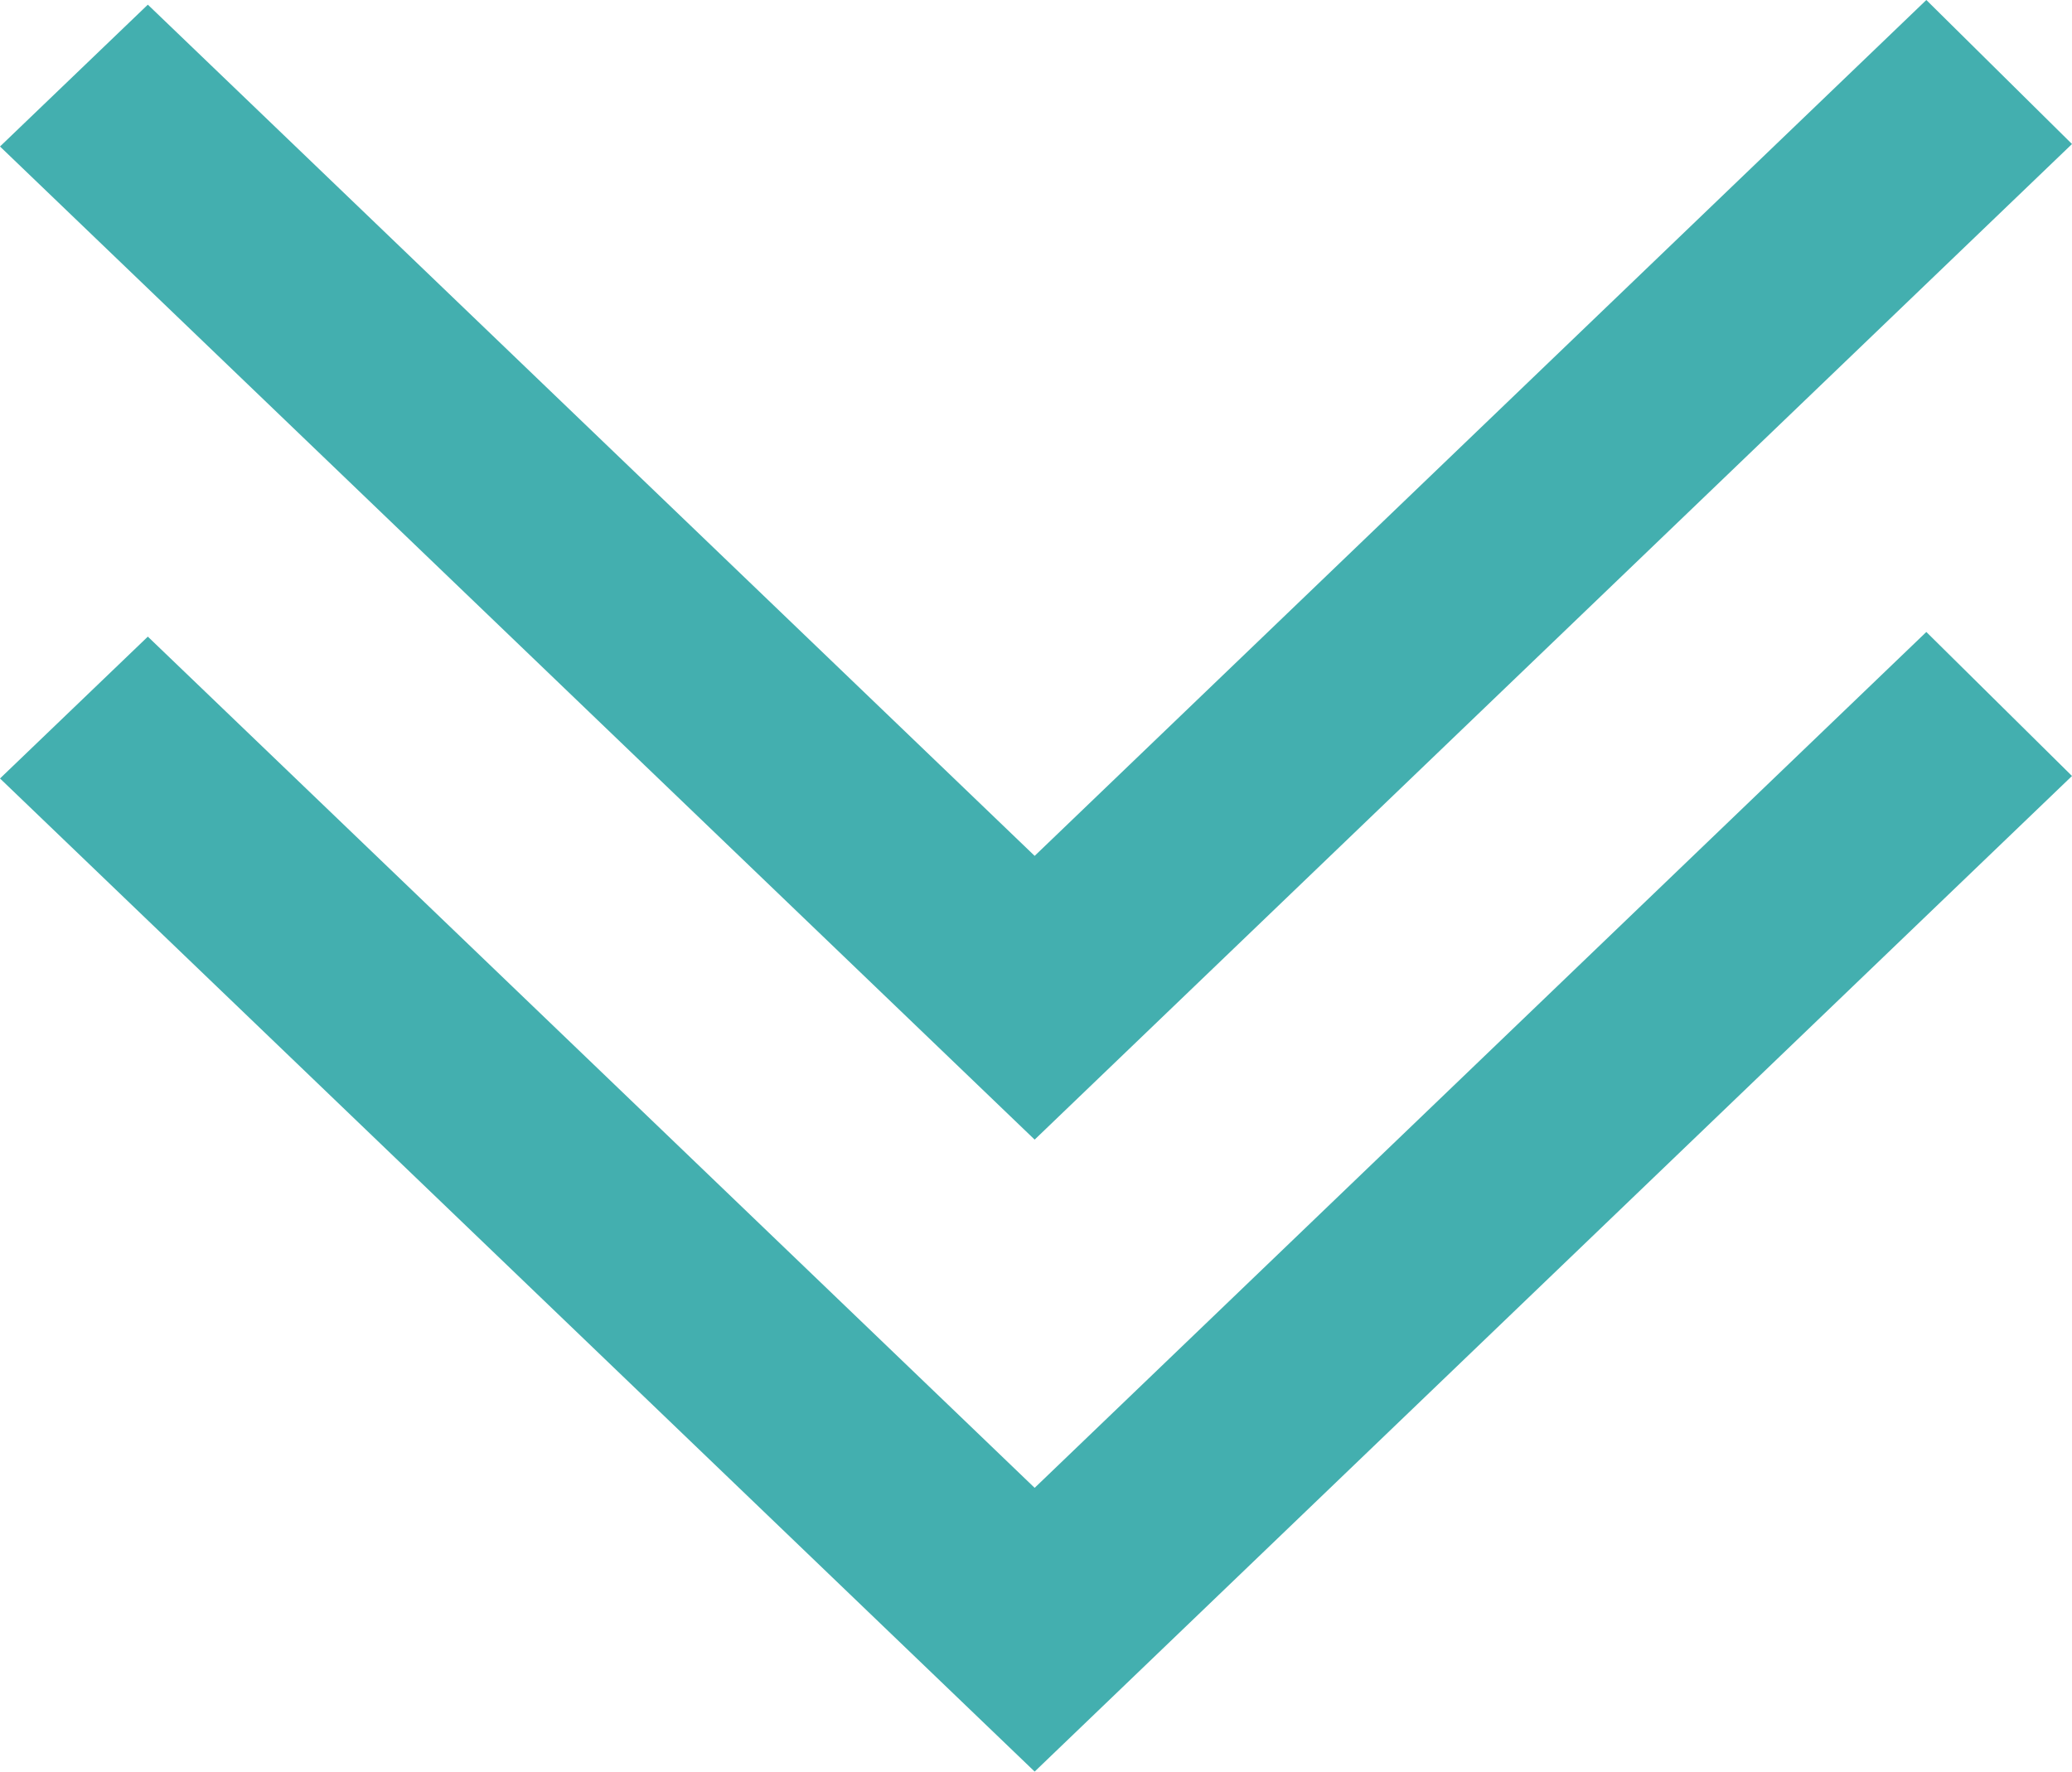
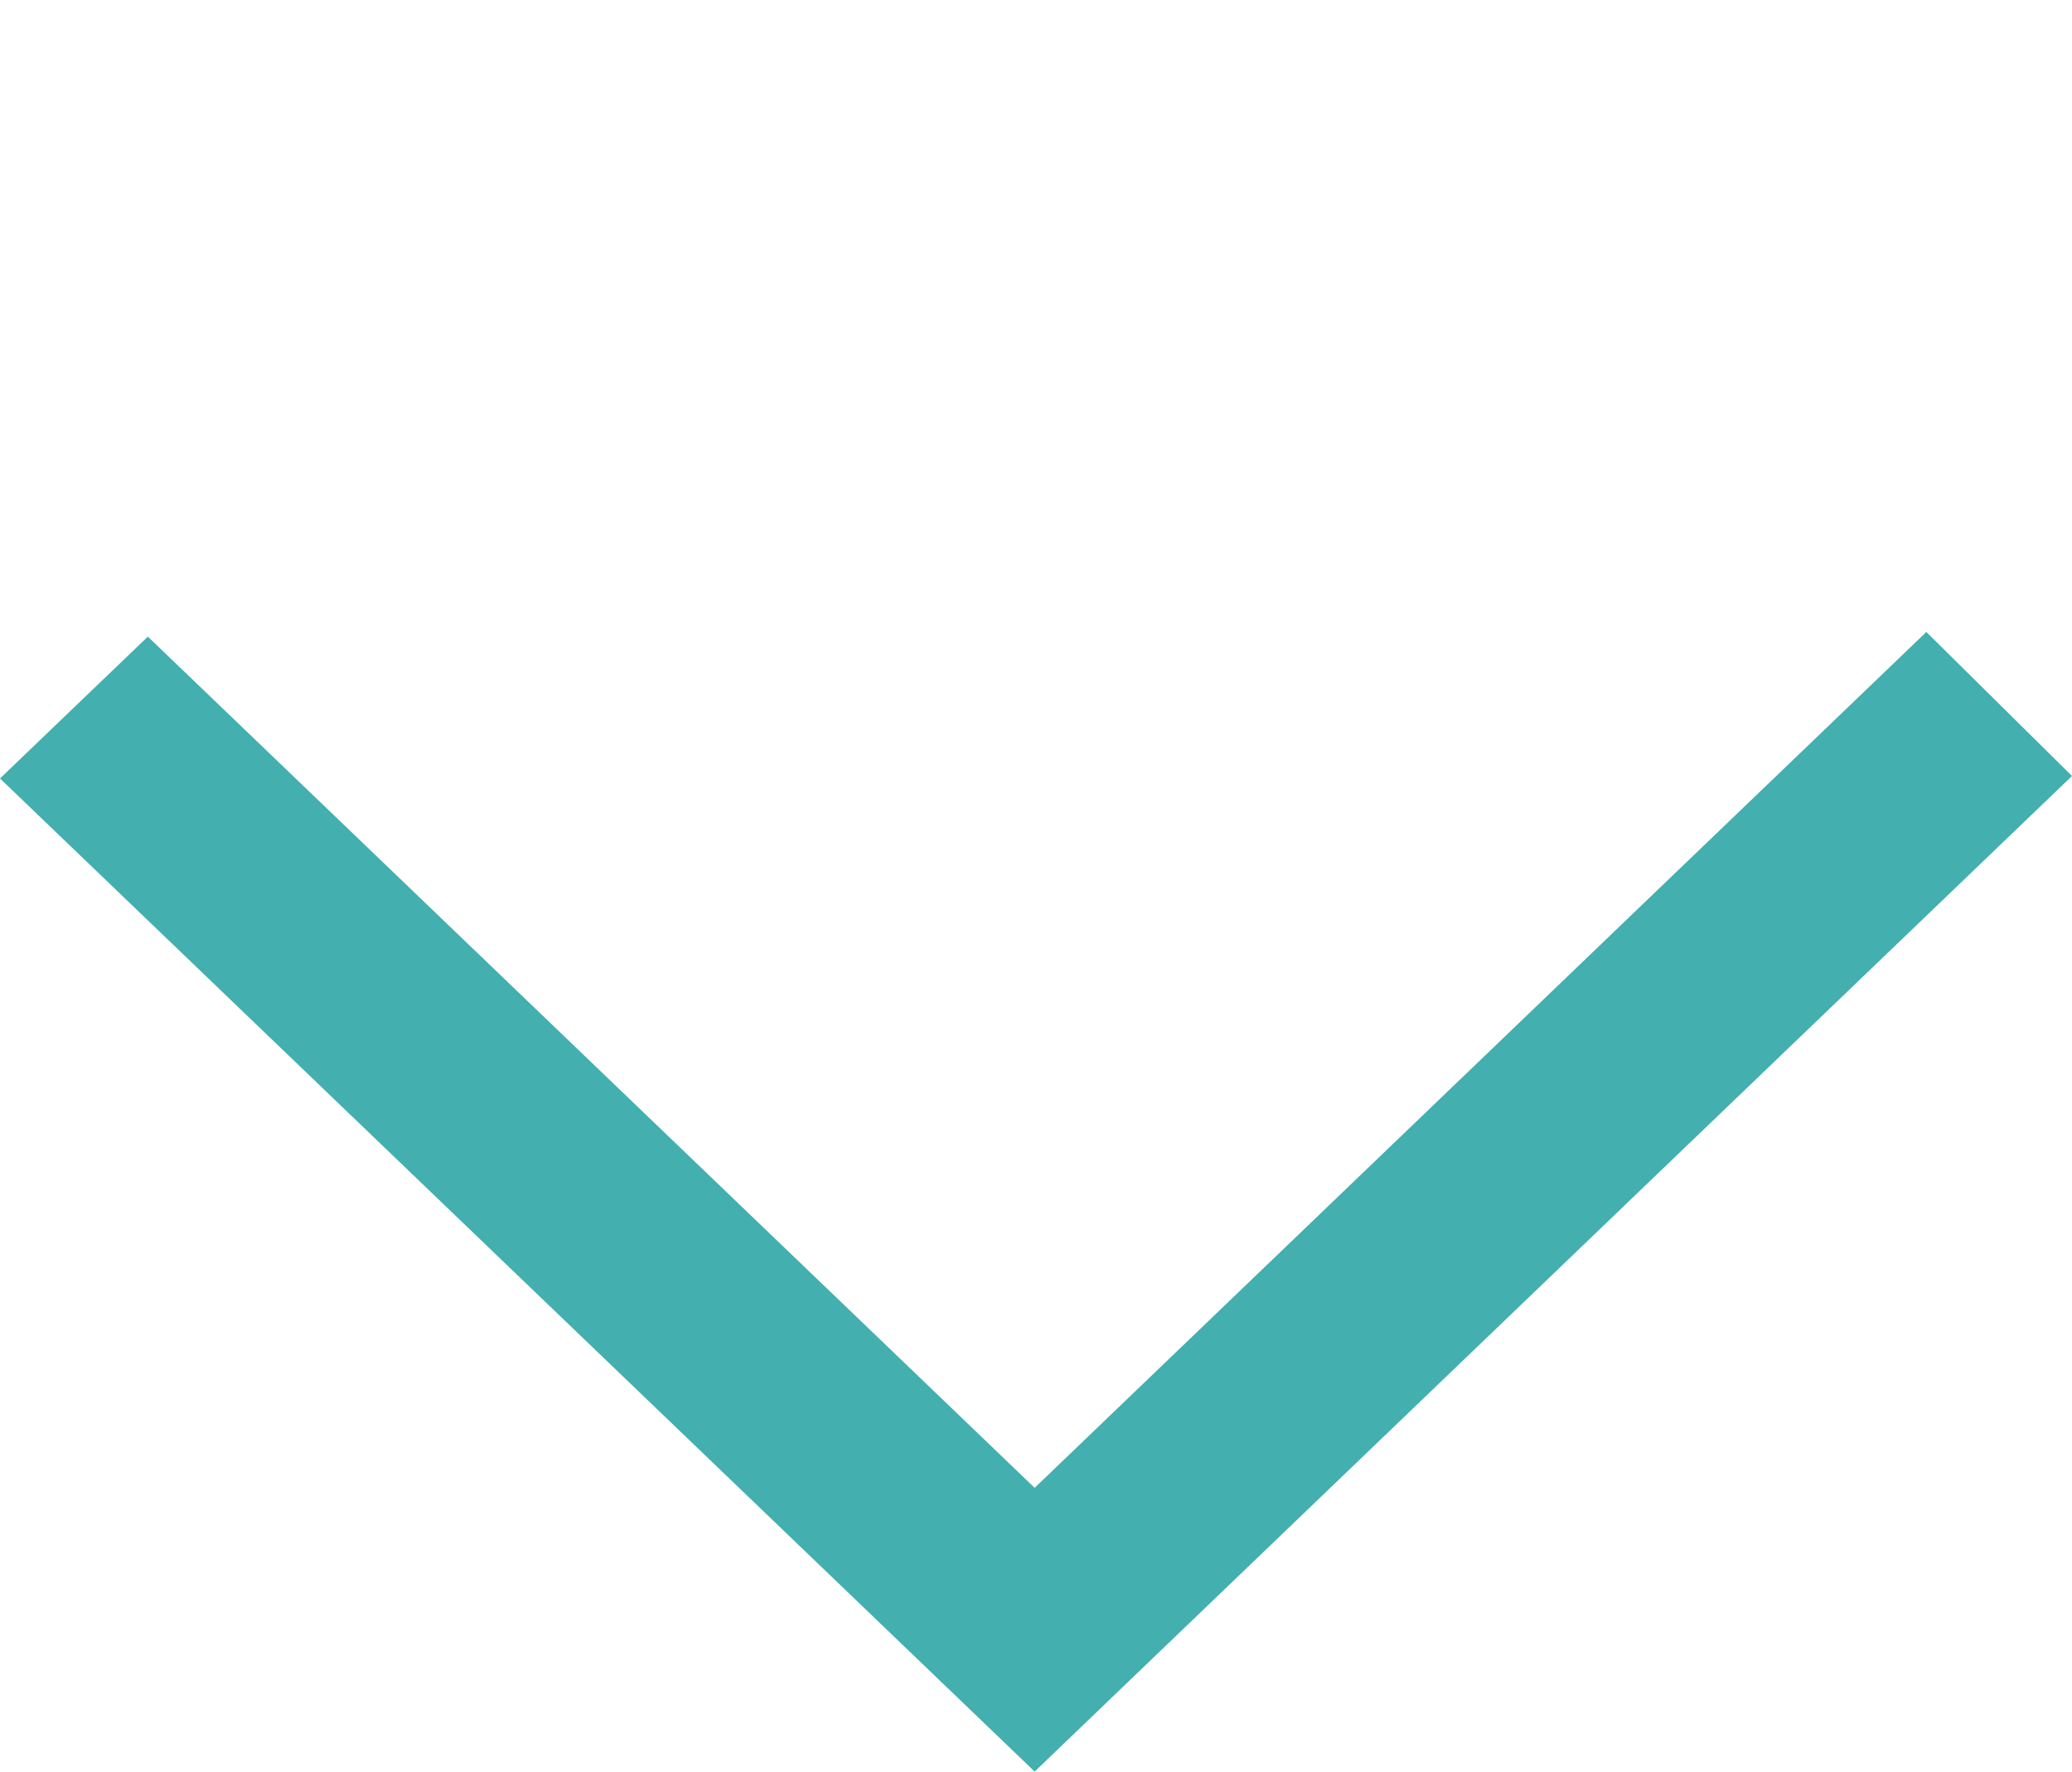
<svg xmlns="http://www.w3.org/2000/svg" width="800" height="684" viewBox="0 0 800 684" fill="none">
-   <path fill-rule="evenodd" clip-rule="evenodd" d="M800 55.605L743.76 0L399.48 330.449L362.76 295.195L362.96 295.391L57.08 1.797L0 56.562C84.52 137.723 320.56 364.28 399.48 440C458.12 383.76 400.96 438.605 800 55.605Z" fill="#43AFAF" />
  <path fill-rule="evenodd" clip-rule="evenodd" d="M800 299.605L743.76 244L399.48 574.449L362.76 539.195L362.96 539.391L57.08 245.797L0 300.562C84.52 381.723 320.56 608.28 399.48 684C458.12 627.76 400.96 682.605 800 299.605Z" fill="#43AFAF" />
</svg>